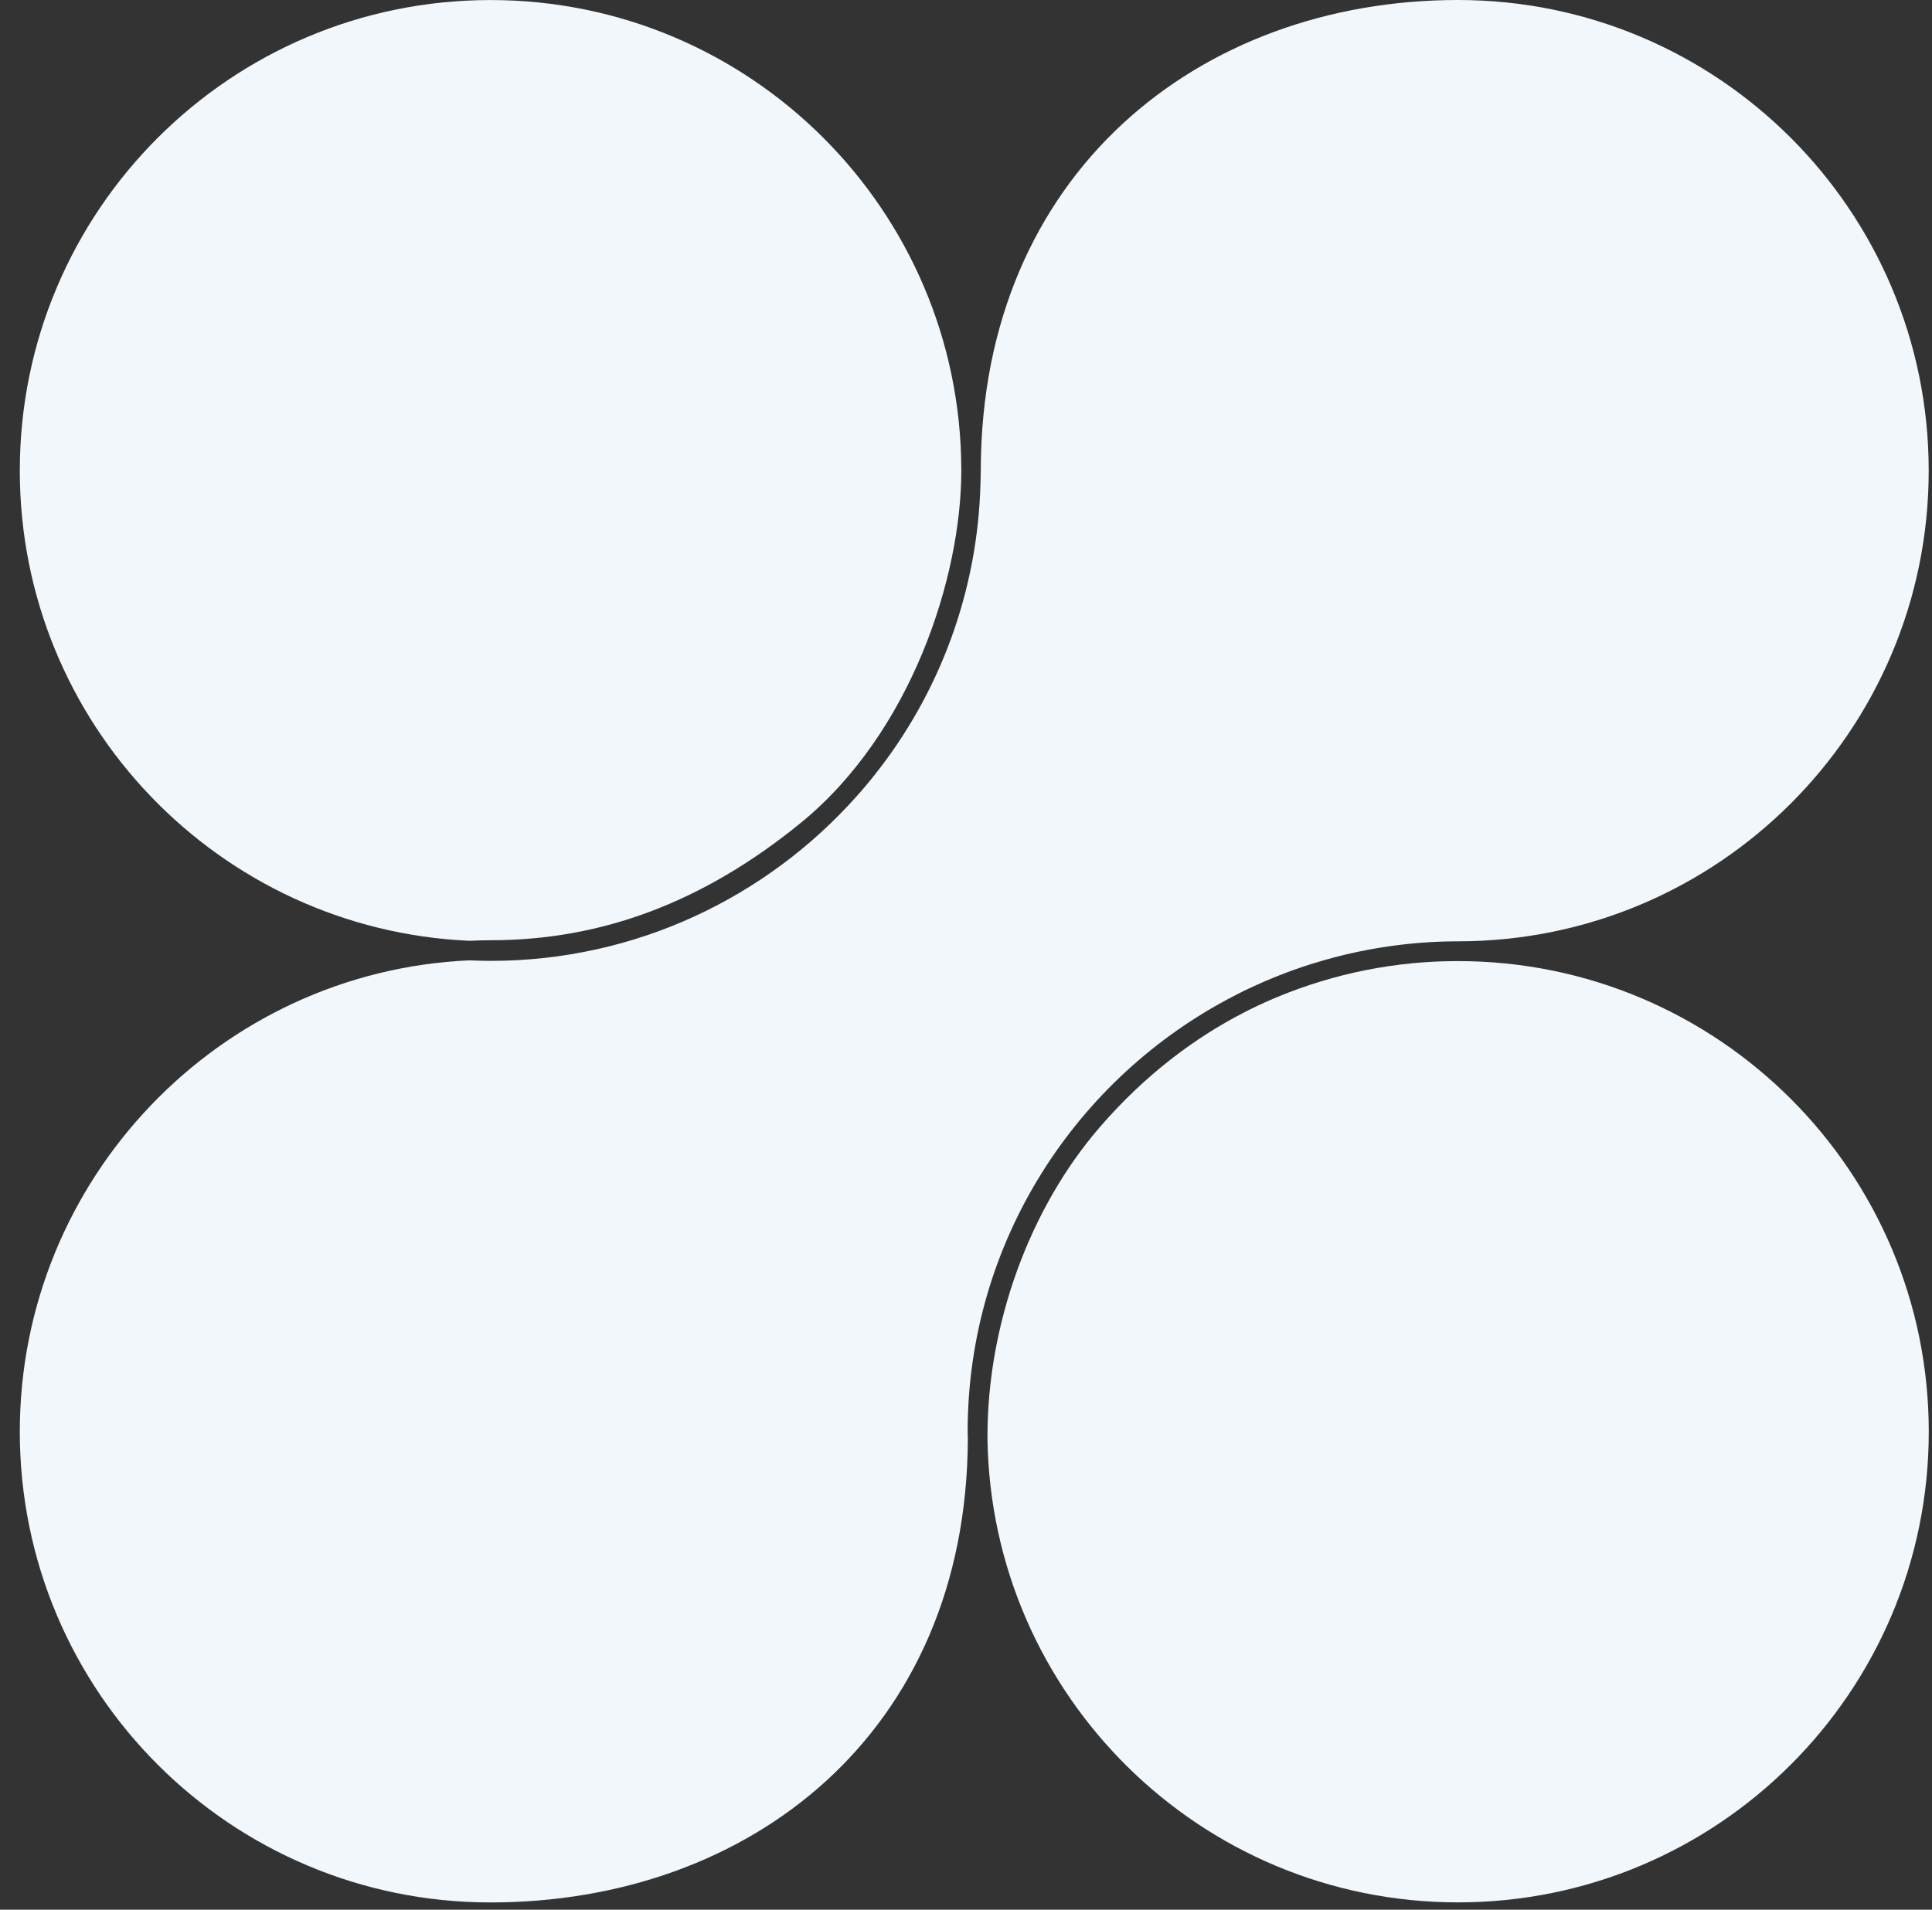
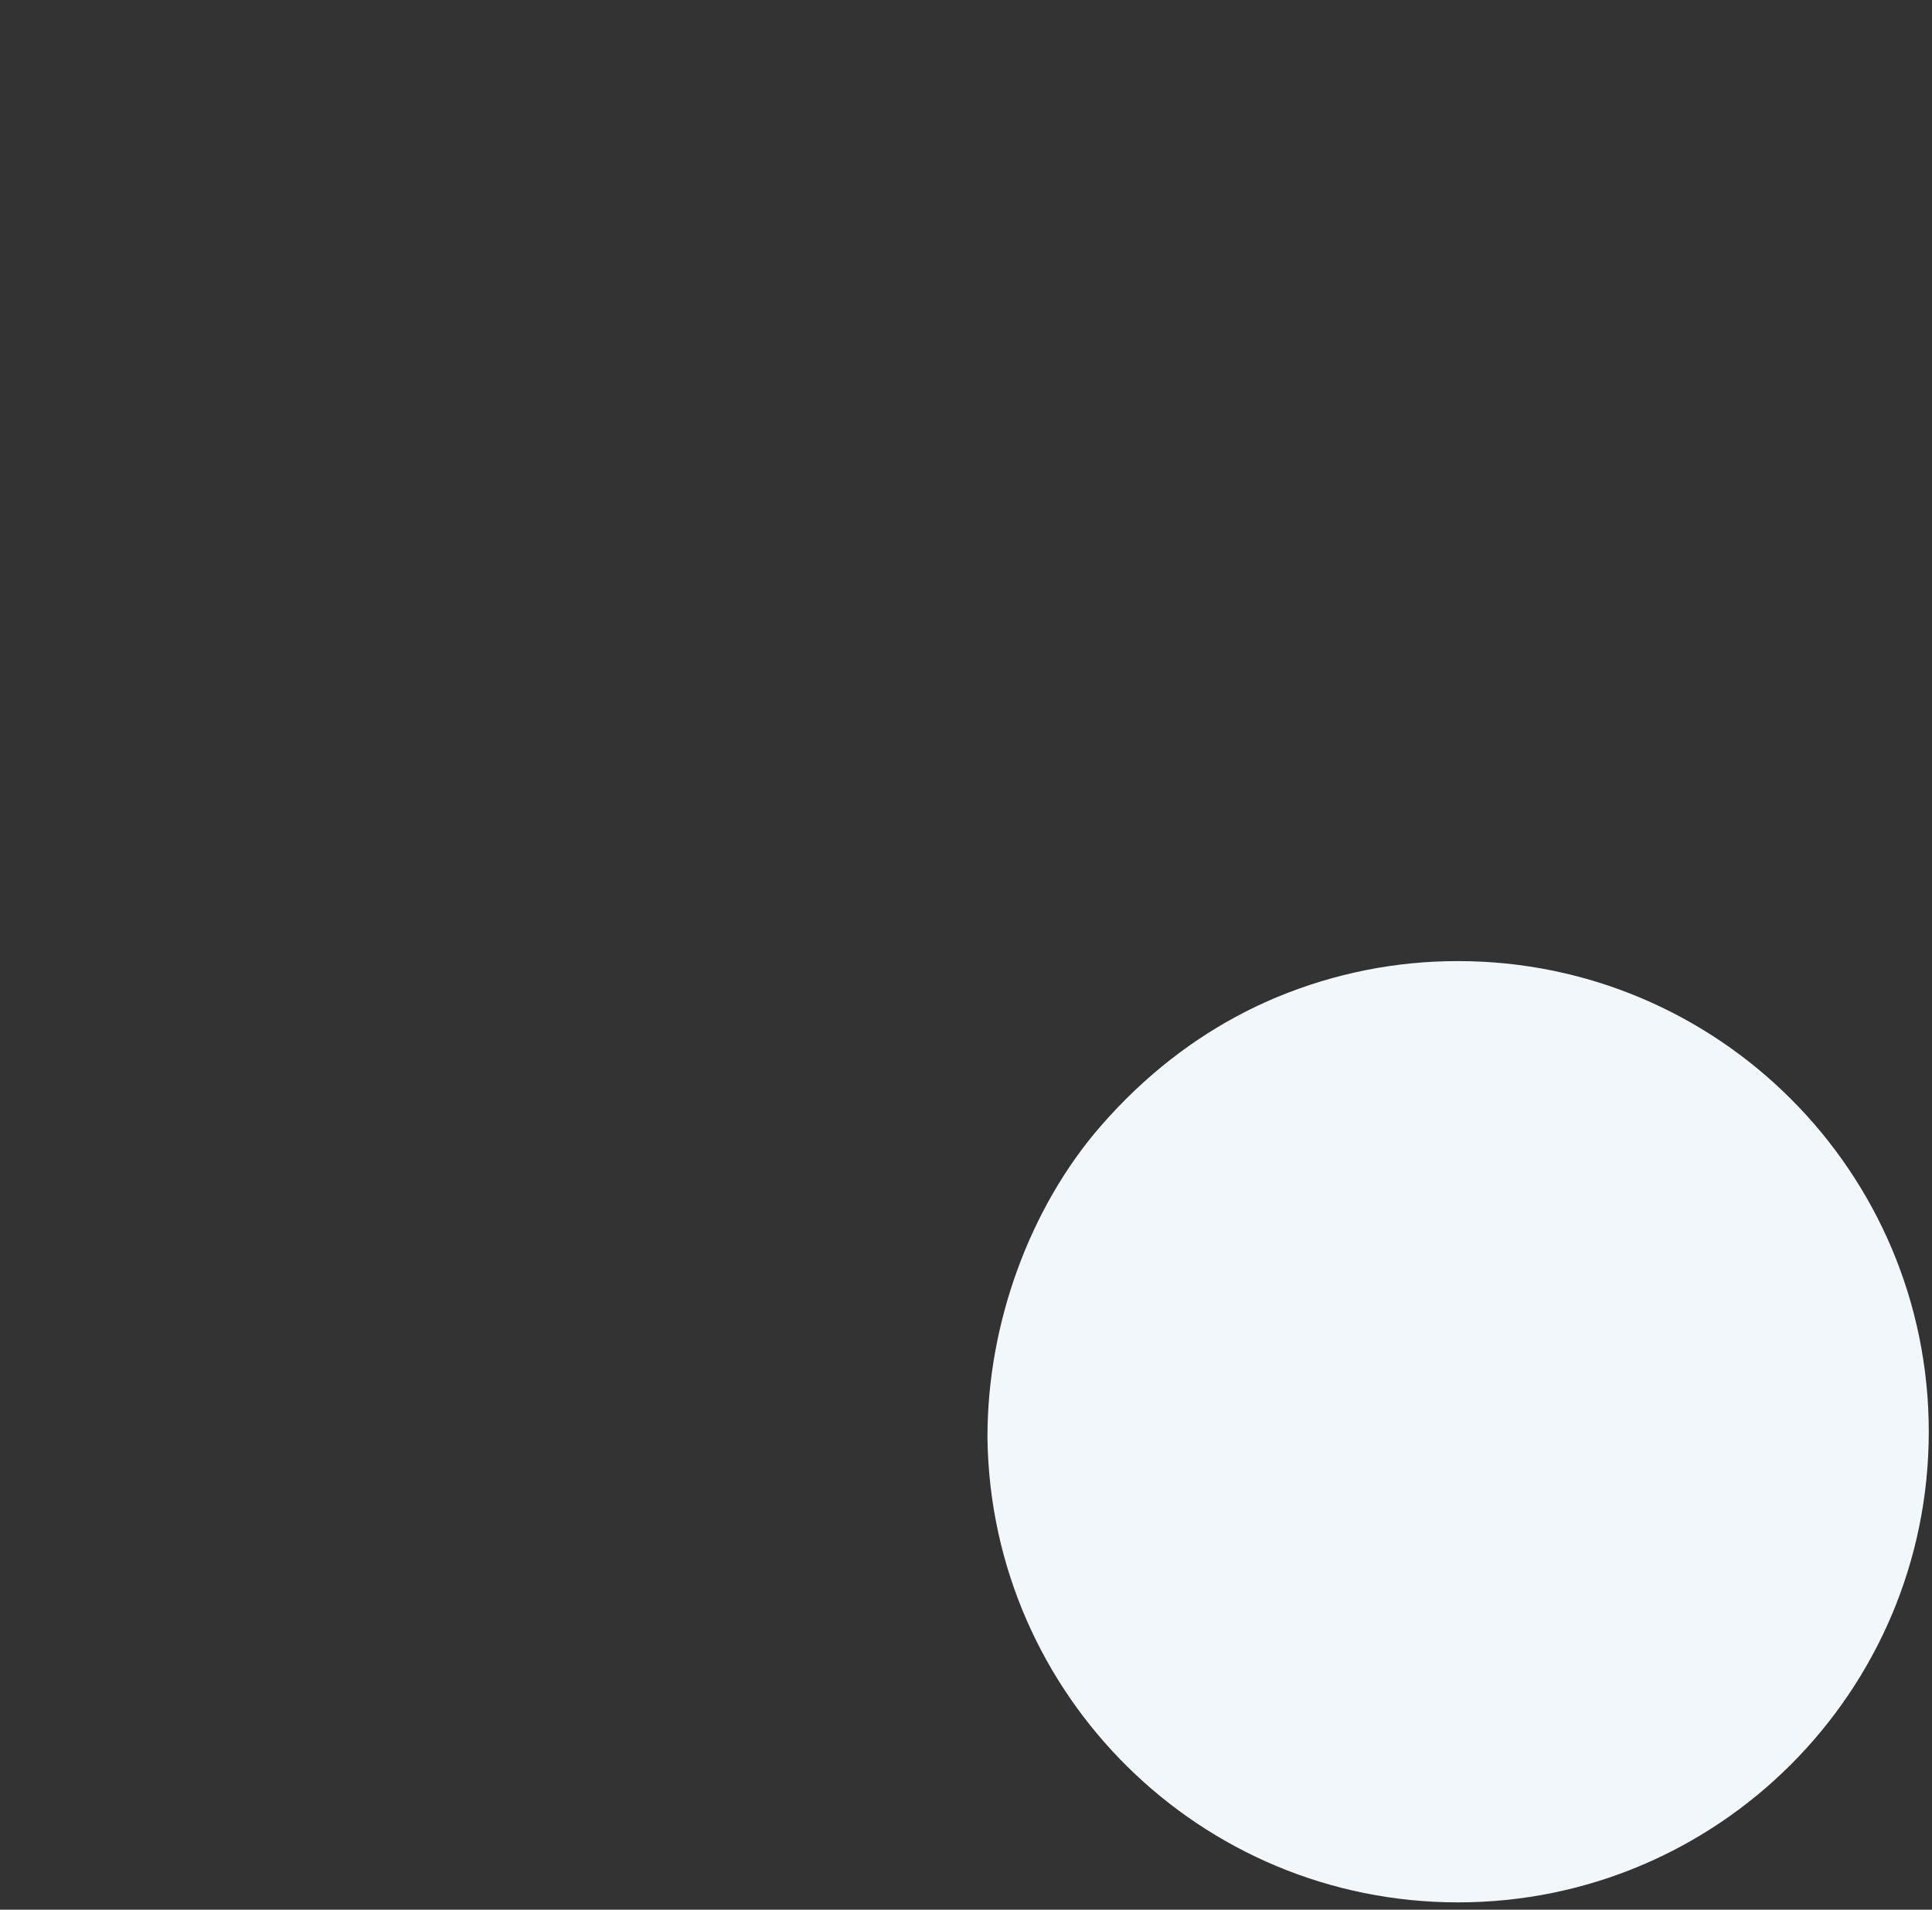
<svg xmlns="http://www.w3.org/2000/svg" width="88" height="87" viewBox="0 0 88 87" fill="none">
  <rect x="0" y="0" width="88" height="87" fill="#333333" stroke="none" />
  <g id="Vector Group">
-     <path id="Vector" d="M21.38 42.86C21.7 42.846 22.023 42.835 22.347 42.835C27.431 42.835 32.046 41.091 36.456 37.503C41.492 33.407 43.786 26.307 43.786 21.442C43.786 21.416 43.786 21.39 43.786 21.365C43.743 9.56 34.161 0.002 22.346 0.002C10.498 -2.835e-05 0.902 9.604 0.902 21.442C0.902 32.96 9.984 42.354 21.38 42.86Z" fill="#F2F7FB" />
    <path id="Vector_2" d="M66.408 43.785C63.587 43.782 60.794 44.337 58.189 45.418C58.121 45.446 58.053 45.474 57.985 45.503C57.752 45.603 57.518 45.709 57.285 45.818C57.148 45.882 57.01 45.949 56.872 46.018L56.674 46.12C54.466 47.255 52.201 48.918 50.108 51.334C46.893 55.046 44.978 60.318 44.978 65.435C44.978 65.477 44.978 65.518 44.978 65.559C45.158 77.247 54.681 86.667 66.412 86.667C78.254 86.667 87.853 77.067 87.853 65.225C87.853 53.383 78.25 43.785 66.408 43.785Z" fill="#F2F7FB" />
-     <path id="Vector_3" d="M22.344 86.67C34.151 86.67 44.028 78.967 44.084 65.558C44.084 65.448 44.075 65.338 44.075 65.227C44.075 56.586 49.012 49.081 56.21 45.37C56.288 45.328 56.369 45.287 56.449 45.248C56.598 45.17 56.746 45.098 56.897 45.028C57.118 44.924 57.339 44.824 57.559 44.728C57.668 44.68 57.778 44.633 57.887 44.589C58.139 44.485 58.39 44.386 58.641 44.291C58.719 44.261 58.797 44.233 58.878 44.205C59.161 44.103 59.443 44.006 59.725 43.918L59.866 43.875C60.187 43.776 60.506 43.685 60.823 43.603L60.854 43.595C62.668 43.126 64.534 42.887 66.408 42.884C78.25 42.884 87.85 33.285 87.85 21.442C87.85 9.6 78.25 0 66.408 0C54.588 0 44.712 7.944 44.674 21.366C44.674 21.391 44.674 21.417 44.674 21.443C44.674 21.554 44.667 21.662 44.665 21.773C44.665 21.85 44.665 21.934 44.659 22.015C44.541 26.872 42.834 31.557 39.799 35.351L39.702 35.475C39.611 35.585 39.523 35.692 39.436 35.796C39.3 35.956 39.163 36.116 39.022 36.273C34.928 40.871 28.971 43.775 22.344 43.775C22.02 43.775 21.699 43.765 21.378 43.751C9.985 44.259 0.902 53.71 0.902 65.228C0.902 77.07 10.498 86.67 22.344 86.67Z" fill="#F2F7FB" />
  </g>
</svg>